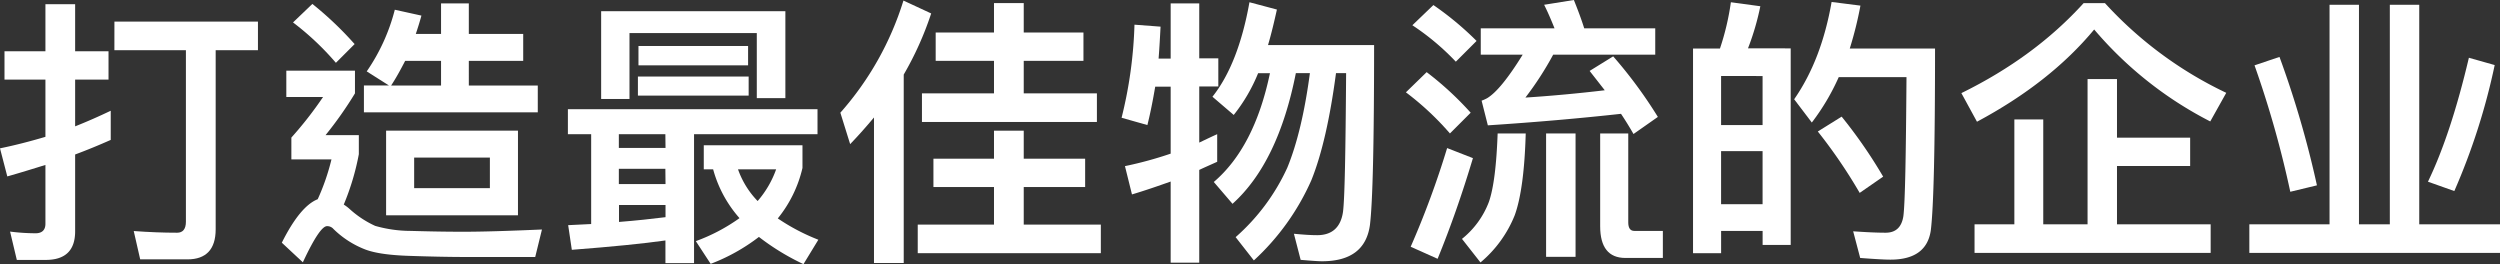
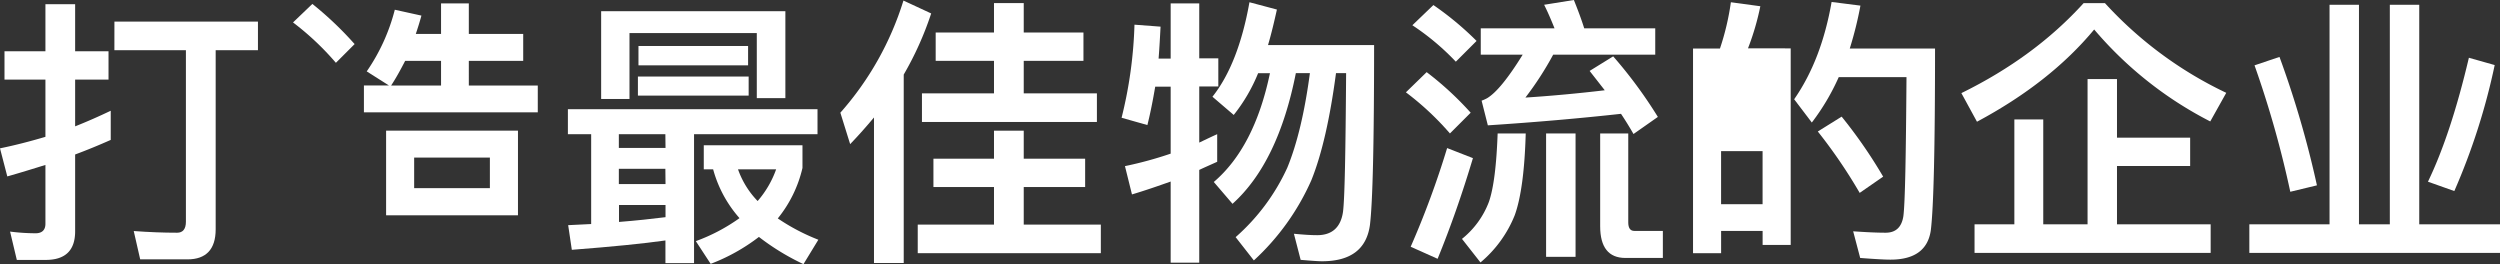
<svg xmlns="http://www.w3.org/2000/svg" id="レイヤー_1" data-name="レイヤー 1" viewBox="0 0 801.21 84.65">
  <rect x="0" y="0" width="801.21" height="84.65" fill="#333333" stroke="none" />
  <defs>
    <style>.cls-1{fill:none;}.cls-2{fill:#fff;}</style>
  </defs>
  <rect class="cls-1" x="132.73" y="50.5" width="24.26" height="9.79" />
  <rect class="cls-1" x="551.58" y="24.35" width="13.3" height="15.73" />
  <rect class="cls-1" x="551.58" y="48.43" width="13.3" height="16.98" />
  <rect class="cls-1" x="198.33" y="54.1" width="14.92" height="4.94" />
  <path class="cls-1" d="M198.33,71.17c5.66-.45,10.6-1,14.91-1.53v-4H198.33Z" />
-   <path class="cls-1" d="M242.81,64.43a31.82,31.82,0,0,0,5.93-10.16H236.52A28,28,0,0,0,242.81,64.43Z" />
  <path class="cls-1" d="M141.35,19.5h-11.5c-1.44,2.79-2.88,5.39-4.49,7.91h16Z" />
  <rect class="cls-1" x="198.33" y="42.95" width="14.92" height="4.49" />
  <path class="cls-2" d="M36.66,16.08H59.58v55c0,2.34-1,3.5-2.79,3.5-4.4,0-9.08-.18-13.93-.54l2.07,9.08H60.12c5.93,0,9-3.24,9-9.62V16.08H82.67V6.92h-46Z" />
  <path class="cls-2" d="M24.08,25.52h10.7V16.44H24.08V1.35H14.56V16.44H1.44v9.08H14.56V43.85C9.7,45.29,4.85,46.55,0,47.54l2.34,9c4.13-1.17,8.17-2.42,12.22-3.68V71.71c0,2-1.08,3.05-3.15,3.05a66.88,66.88,0,0,1-8.18-.54L5.39,83.3h9.26q9.44,0,9.43-9.17V49.51c3.87-1.44,7.64-3,11.41-4.67V35.49c-3.77,1.8-7.63,3.51-11.41,5Z" />
  <path class="cls-2" d="M141.35,41.87H123.74V69H166V41.87H141.35ZM157,50.5v9.8H132.73V50.5Z" />
  <path class="cls-2" d="M107.65,20.13l6-6A109.77,109.77,0,0,0,100.11,1.26l-6.2,5.93A88.41,88.41,0,0,1,107.65,20.13Z" />
-   <path class="cls-2" d="M131.56,74a41.52,41.52,0,0,1-11.32-1.61,31.71,31.71,0,0,1-8.18-5.4,13.82,13.82,0,0,0-1.89-1.43A79.72,79.72,0,0,0,115,49.42V43.31H104.33a120.63,120.63,0,0,0,9.43-13.39V22.64h-22v8.45h11.77a121.09,121.09,0,0,1-10.15,13v7h12.85a71,71,0,0,1-4.41,12.76c-3.68,1.44-7.54,6-11.5,13.93l6.74,6.29c3.6-7.73,6.2-11.59,7.73-11.59a2.61,2.61,0,0,1,2.07.9A30,30,0,0,0,117.18,80c3.15,1.17,7.82,1.8,13.93,2s12.22.36,18.42.36h22l2.16-8.81c-10.42.45-18.87.72-25.34.72S136.41,74.13,131.56,74Z" />
  <path class="cls-2" d="M141.35,36h31V27.41h-22.1V19.5h17.43V10.87H150.25V1.08h-8.9v9.79h-8.09C133.89,9,134.52,7,135.06,5l-8.53-1.88a61.57,61.57,0,0,1-9,19.76l7.1,4.5h-8V36h24.71ZM129.85,19.5h11.5v7.91h-16C127,24.89,128.41,22.29,129.85,19.5Z" />
  <path class="cls-2" d="M257.18,53.83V46.55H225.55v7.72h3A39.1,39.1,0,0,0,237,69.91,58.17,58.17,0,0,1,223,77.28l4.76,7.28a60.72,60.72,0,0,0,15.46-8.63,76,76,0,0,0,14.28,8.72l4.77-7.82a65.07,65.07,0,0,1-13-6.83A40,40,0,0,0,257.18,53.83Zm-14.37,10.6a28,28,0,0,1-6.29-10.16h12.22A31.82,31.82,0,0,1,242.81,64.43Z" />
  <path class="cls-2" d="M262,35H182V43h7.46V71.8l-7.37.36,1.17,7.9c13-1,23-2,30-3v7.28h9.17V43H262Zm-48.71,34.6c-4.31.54-9.25,1.08-14.91,1.53V65.69h14.91Zm0-10.6H198.33V54.1h14.91Zm0-11.59H198.33V43h14.91Z" />
  <polygon class="cls-2" points="201.74 10.6 242.54 10.6 242.54 31.45 251.7 31.45 251.7 3.59 192.66 3.59 192.66 31.72 201.74 31.72 201.74 10.6" />
  <rect class="cls-2" x="204.44" y="24.53" width="35.49" height="6.11" />
  <rect class="cls-2" x="204.62" y="14.74" width="35.13" height="6.2" />
  <polygon class="cls-2" points="318.56 29.92 295.47 29.92 295.47 39.09 351.54 39.09 351.54 29.92 328.09 29.92 328.09 19.5 347.23 19.5 347.23 10.42 328.09 10.42 328.09 0.99 318.56 0.99 318.56 10.42 299.87 10.42 299.87 19.5 318.56 19.5 318.56 29.92" />
  <path class="cls-2" d="M289.54.18a97.63,97.63,0,0,1-20.22,35.94l3.14,10.07c2.7-2.79,5.22-5.66,7.64-8.54V84.29h9.53V23.9a103.48,103.48,0,0,0,8.8-19.59Z" />
  <polygon class="cls-2" points="328.09 59.94 347.77 59.94 347.77 50.86 328.09 50.86 328.09 41.88 318.56 41.88 318.56 50.86 299.15 50.86 299.15 59.94 318.56 59.94 318.56 71.98 294.12 71.98 294.12 81.14 352.8 81.14 352.8 71.98 328.09 71.98 328.09 59.94" />
  <path class="cls-2" d="M409.23,3.06,400.43.72C398.09,13.84,394.14,24,388.57,31l6.82,5.84a53.82,53.82,0,0,0,7.82-13.39H407c-3.33,15.91-9.35,27.5-18,34.87l6,7c9.79-8.81,16.53-22.83,20.3-41.88h4.5C418.13,36,415.7,46.1,412.56,53.74A66.26,66.26,0,0,1,396,76l5.84,7.46a77.3,77.3,0,0,0,18.43-25.7c3.41-8.45,6-20,7.9-34.33h3.24c-.18,25.43-.45,40.26-1,44.48-.72,4.95-3.51,7.46-8.27,7.46-2.15,0-4.58-.18-7.46-.45l2.16,8.36c3.24.27,5.57.45,6.83.45q13.76,0,15.37-11.59,1.33-10.78,1.34-57.69h-34C407.44,10.87,408.33,7.1,409.23,3.06Z" />
  <path class="cls-2" d="M390.09,43c-2,.9-3.86,1.8-5.75,2.7v-18h6.11v-9h-6.11V1.08h-9.16v17.7h-3.87c.27-3.41.45-6.83.63-10.24l-8.36-.63a138.64,138.64,0,0,1-4.13,29.83l8.27,2.34c1-4,1.79-8.09,2.51-12.31h4.95V49.24a122.15,122.15,0,0,1-14.65,4l2.25,9.07c4.22-1.26,8.35-2.69,12.4-4.13v26h9.16V54.45c1.89-.89,3.78-1.7,5.75-2.6Z" />
  <path class="cls-2" d="M466.57,19.77l6.65-6.65a98.25,98.25,0,0,0-13.84-11.5l-6.74,6.47A79.26,79.26,0,0,1,466.57,19.77Z" />
  <path class="cls-2" d="M476.63,31.45a11.64,11.64,0,0,1-1.8.81l2,7.91c15.37-1,29.56-2.25,42.68-3.69q2.16,3.24,4,6.47l7.81-5.48A146.51,146.51,0,0,0,517,18.06l-7.55,4.67,4.85,6.2c-8.45,1-17,1.8-25.43,2.34a102.29,102.29,0,0,0,8.9-13.75h32.71V9.08H507.72C506.64,5.66,505.48,2.7,504.4,0l-9.53,1.53c1.17,2.33,2.25,4.85,3.33,7.55H474.56v8.44H488C483.37,25,479.6,29.65,476.63,31.45Z" />
  <rect class="cls-2" x="495.5" y="42.77" width="9.44" height="39.54" />
  <path class="cls-2" d="M521.83,71.26V42.77h-9V72.52c0,6.74,2.7,10.15,8.09,10.15h12V74h-9.16C522.46,74,521.83,73.06,521.83,71.26Z" />
  <path class="cls-2" d="M464.68,42.77l6.65-6.65a101.82,101.82,0,0,0-14.11-13l-6.65,6.47A90.48,90.48,0,0,1,464.68,42.77Z" />
  <path class="cls-2" d="M463.78,47.45A284.24,284.24,0,0,1,452.1,79.08l8.63,3.86c4.13-10.06,7.9-20.85,11.32-32.26Z" />
  <path class="cls-2" d="M477.17,64.7a27.78,27.78,0,0,1-8.63,11.86l5.93,7.55a38.33,38.33,0,0,0,11-15.19q3-8.36,3.5-26.15h-9C479.6,53,478.7,60.3,477.17,64.7Z" />
  <path class="cls-2" d="M603.52,56.61a155.21,155.21,0,0,0-13.3-19.23l-7.64,4.76A164.56,164.56,0,0,1,596,61.82Z" />
  <path class="cls-2" d="M596.24,1.8,587,.63c-2.15,12.31-6.11,22.73-12,31.18l5.66,7.46a72.29,72.29,0,0,0,8.63-14.56H611c-.18,25.43-.45,40.26-1,44.57-.54,3.51-2.43,5.3-5.67,5.3-3,0-6.47-.18-10.42-.45l2.25,8.54q7,.54,9.7.54,11.6,0,12.94-9.44,1.35-11,1.35-58.22H592.82A118.57,118.57,0,0,0,596.24,1.8Z" />
-   <path class="cls-2" d="M564.16,2,554.72.72a81.93,81.93,0,0,1-3.5,14.83h-8.63V81.14h9V74h13.3v4.5h9v-63H560.2A83,83,0,0,0,564.16,2Zm.72,63.44h-13.3v-17h13.3Zm0-41.07V40.08h-13.3V24.35Z" />
+   <path class="cls-2" d="M564.16,2,554.72.72a81.93,81.93,0,0,1-3.5,14.83h-8.63V81.14h9V74h13.3v4.5h9v-63H560.2A83,83,0,0,0,564.16,2Zm.72,63.44h-13.3v-17h13.3Zm0-41.07V40.08V24.35Z" />
  <path class="cls-2" d="M674.6,1h-6.83c-10.43,11.5-23.45,21.12-39.18,28.84l5,9.17q23.46-12.54,37.56-29.56a121.1,121.1,0,0,0,37.2,29.47l5.13-9.17A125.48,125.48,0,0,1,674.6,1Z" />
  <polygon class="cls-2" points="678.46 53.2 701.91 53.2 701.91 44.12 678.46 44.12 678.46 25.34 669.03 25.34 669.03 71.89 654.83 71.89 654.83 38.28 645.57 38.28 645.57 71.89 632.81 71.89 632.81 81.05 708.48 81.05 708.48 71.89 678.46 71.89 678.46 53.2" />
  <path class="cls-2" d="M742.54,59.4a316.08,316.08,0,0,0-12-41.16l-8,2.7A325.89,325.89,0,0,1,734,61.46Z" />
  <path class="cls-2" d="M799.51,20.85l-8.27-2.34c-3.78,16-8.09,29.3-13.12,39.72l8.45,3A207.38,207.38,0,0,0,799.51,20.85Z" />
  <polygon class="cls-2" points="775.33 71.89 775.33 1.53 765.9 1.53 765.9 71.89 756.01 71.89 756.01 1.53 746.58 1.53 746.58 71.89 720.88 71.89 720.88 81.05 801.21 81.05 801.21 71.89 775.33 71.89" />
</svg>